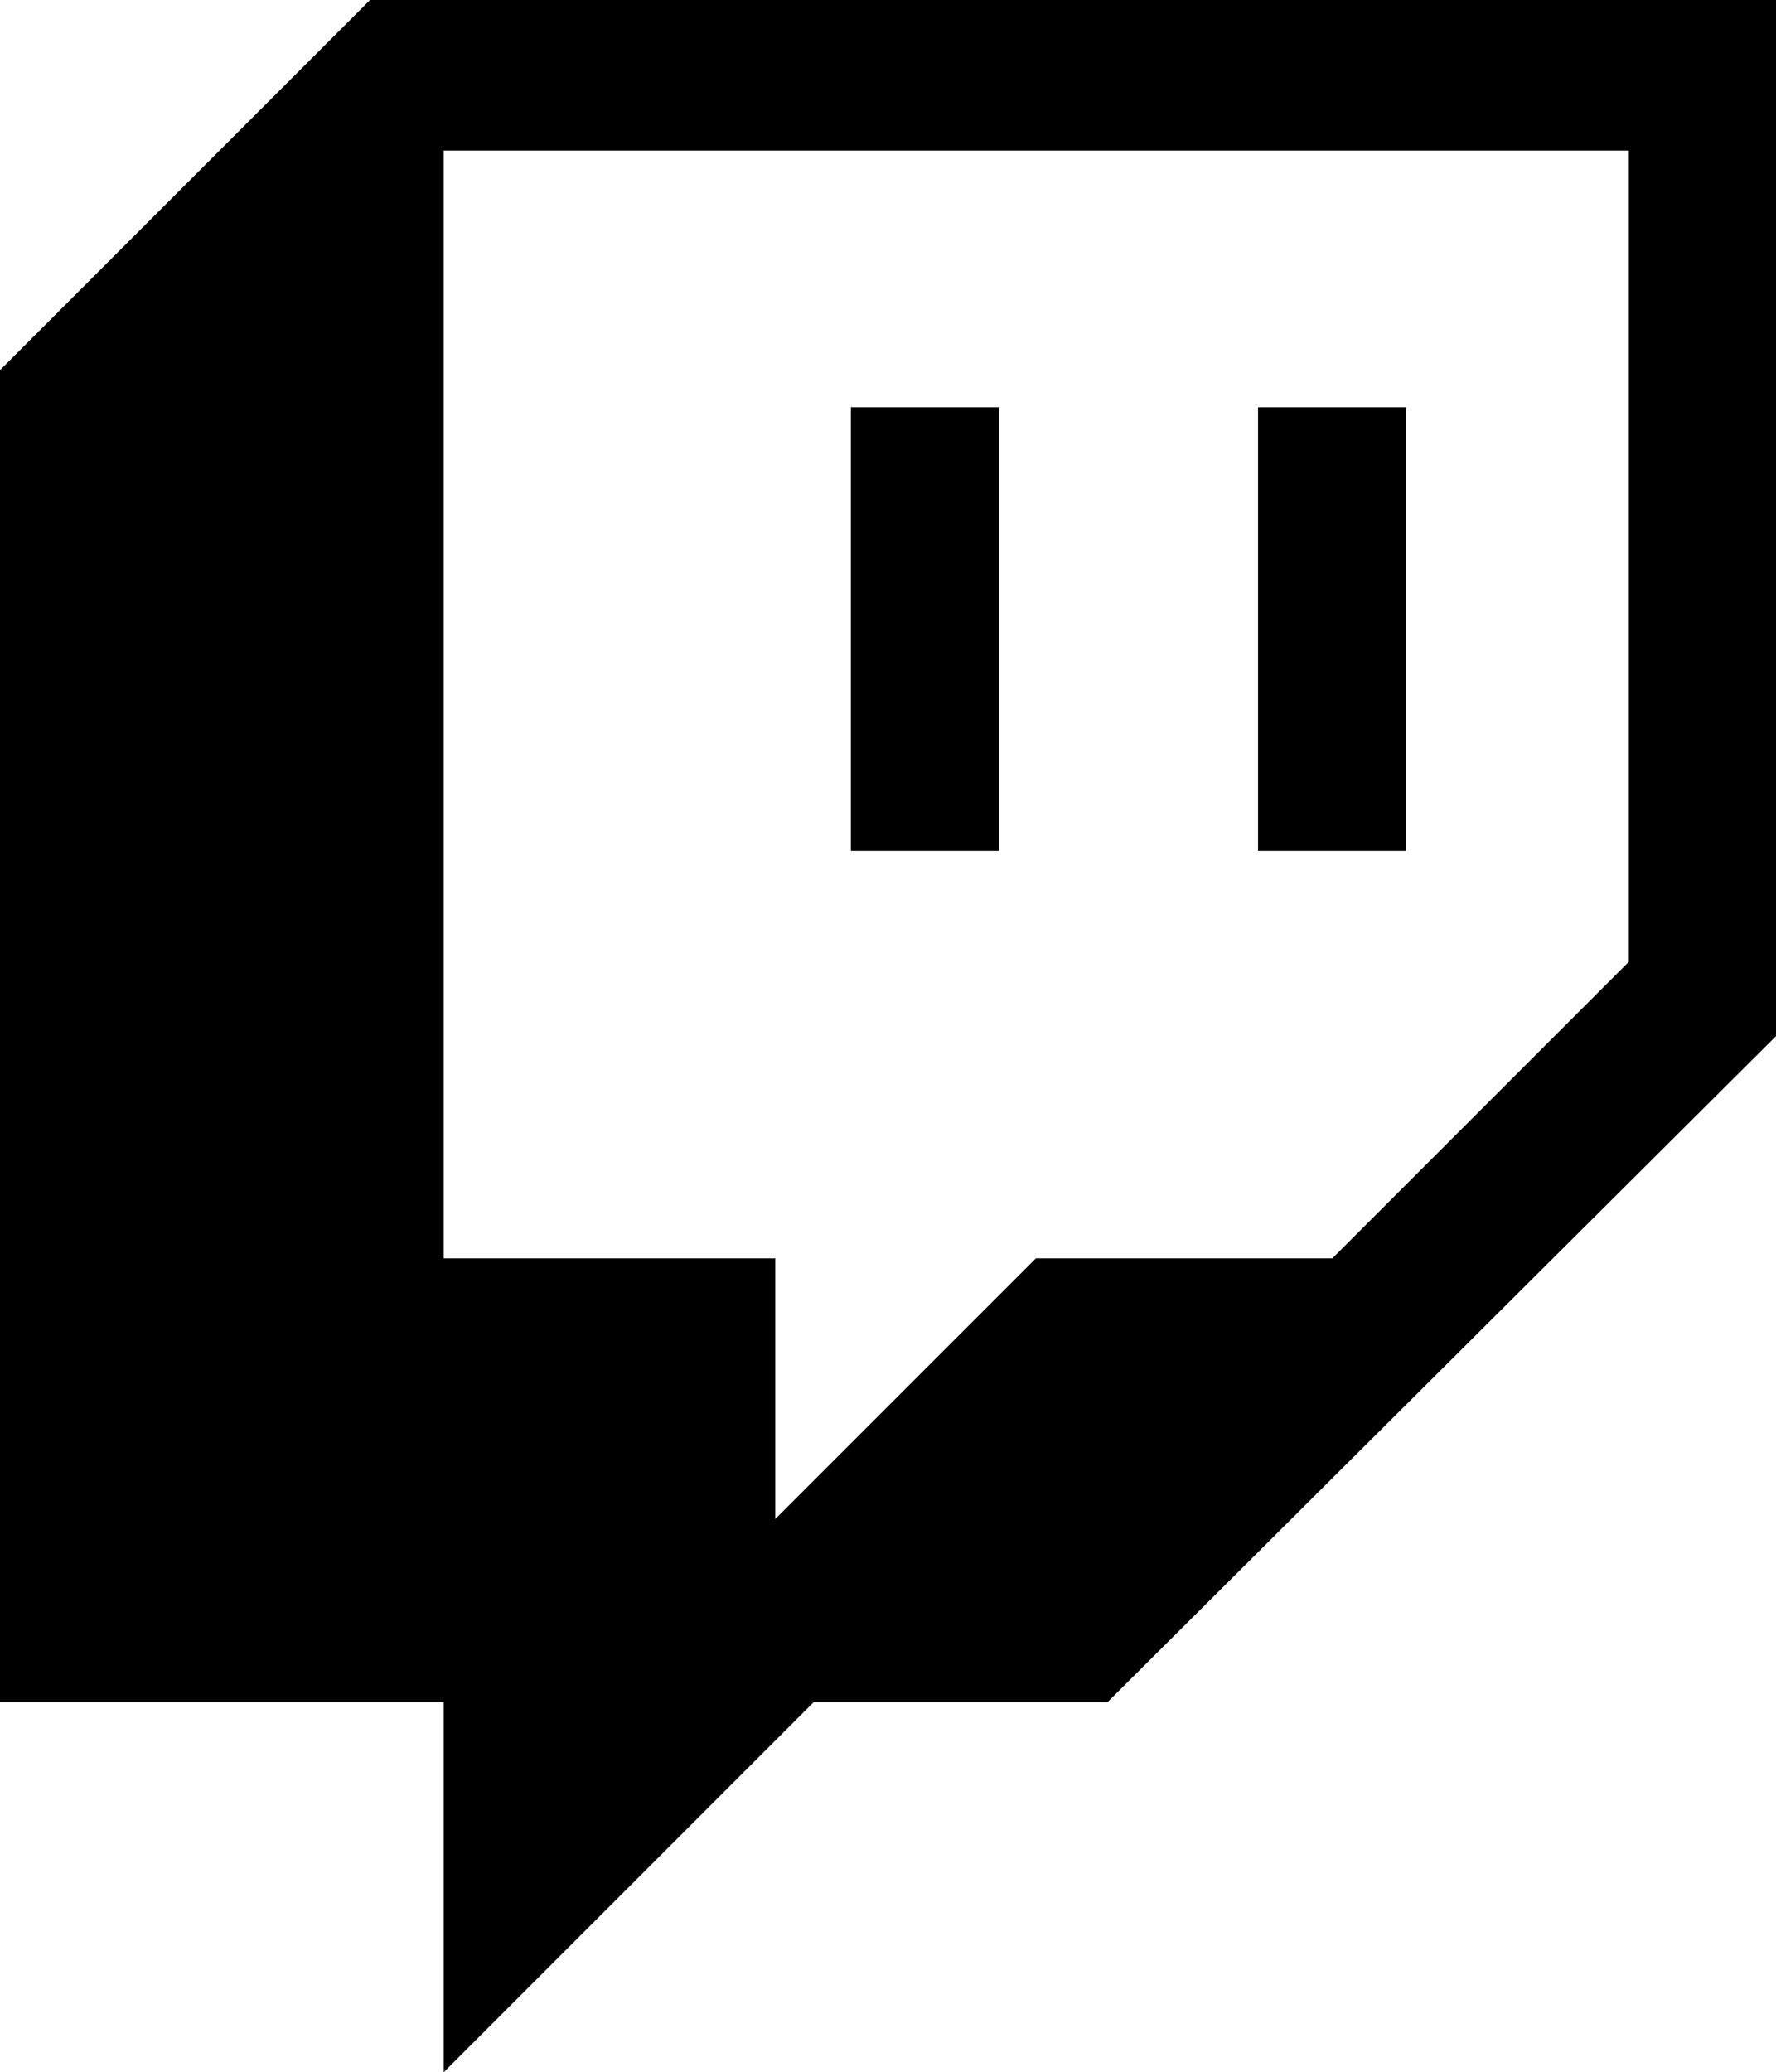
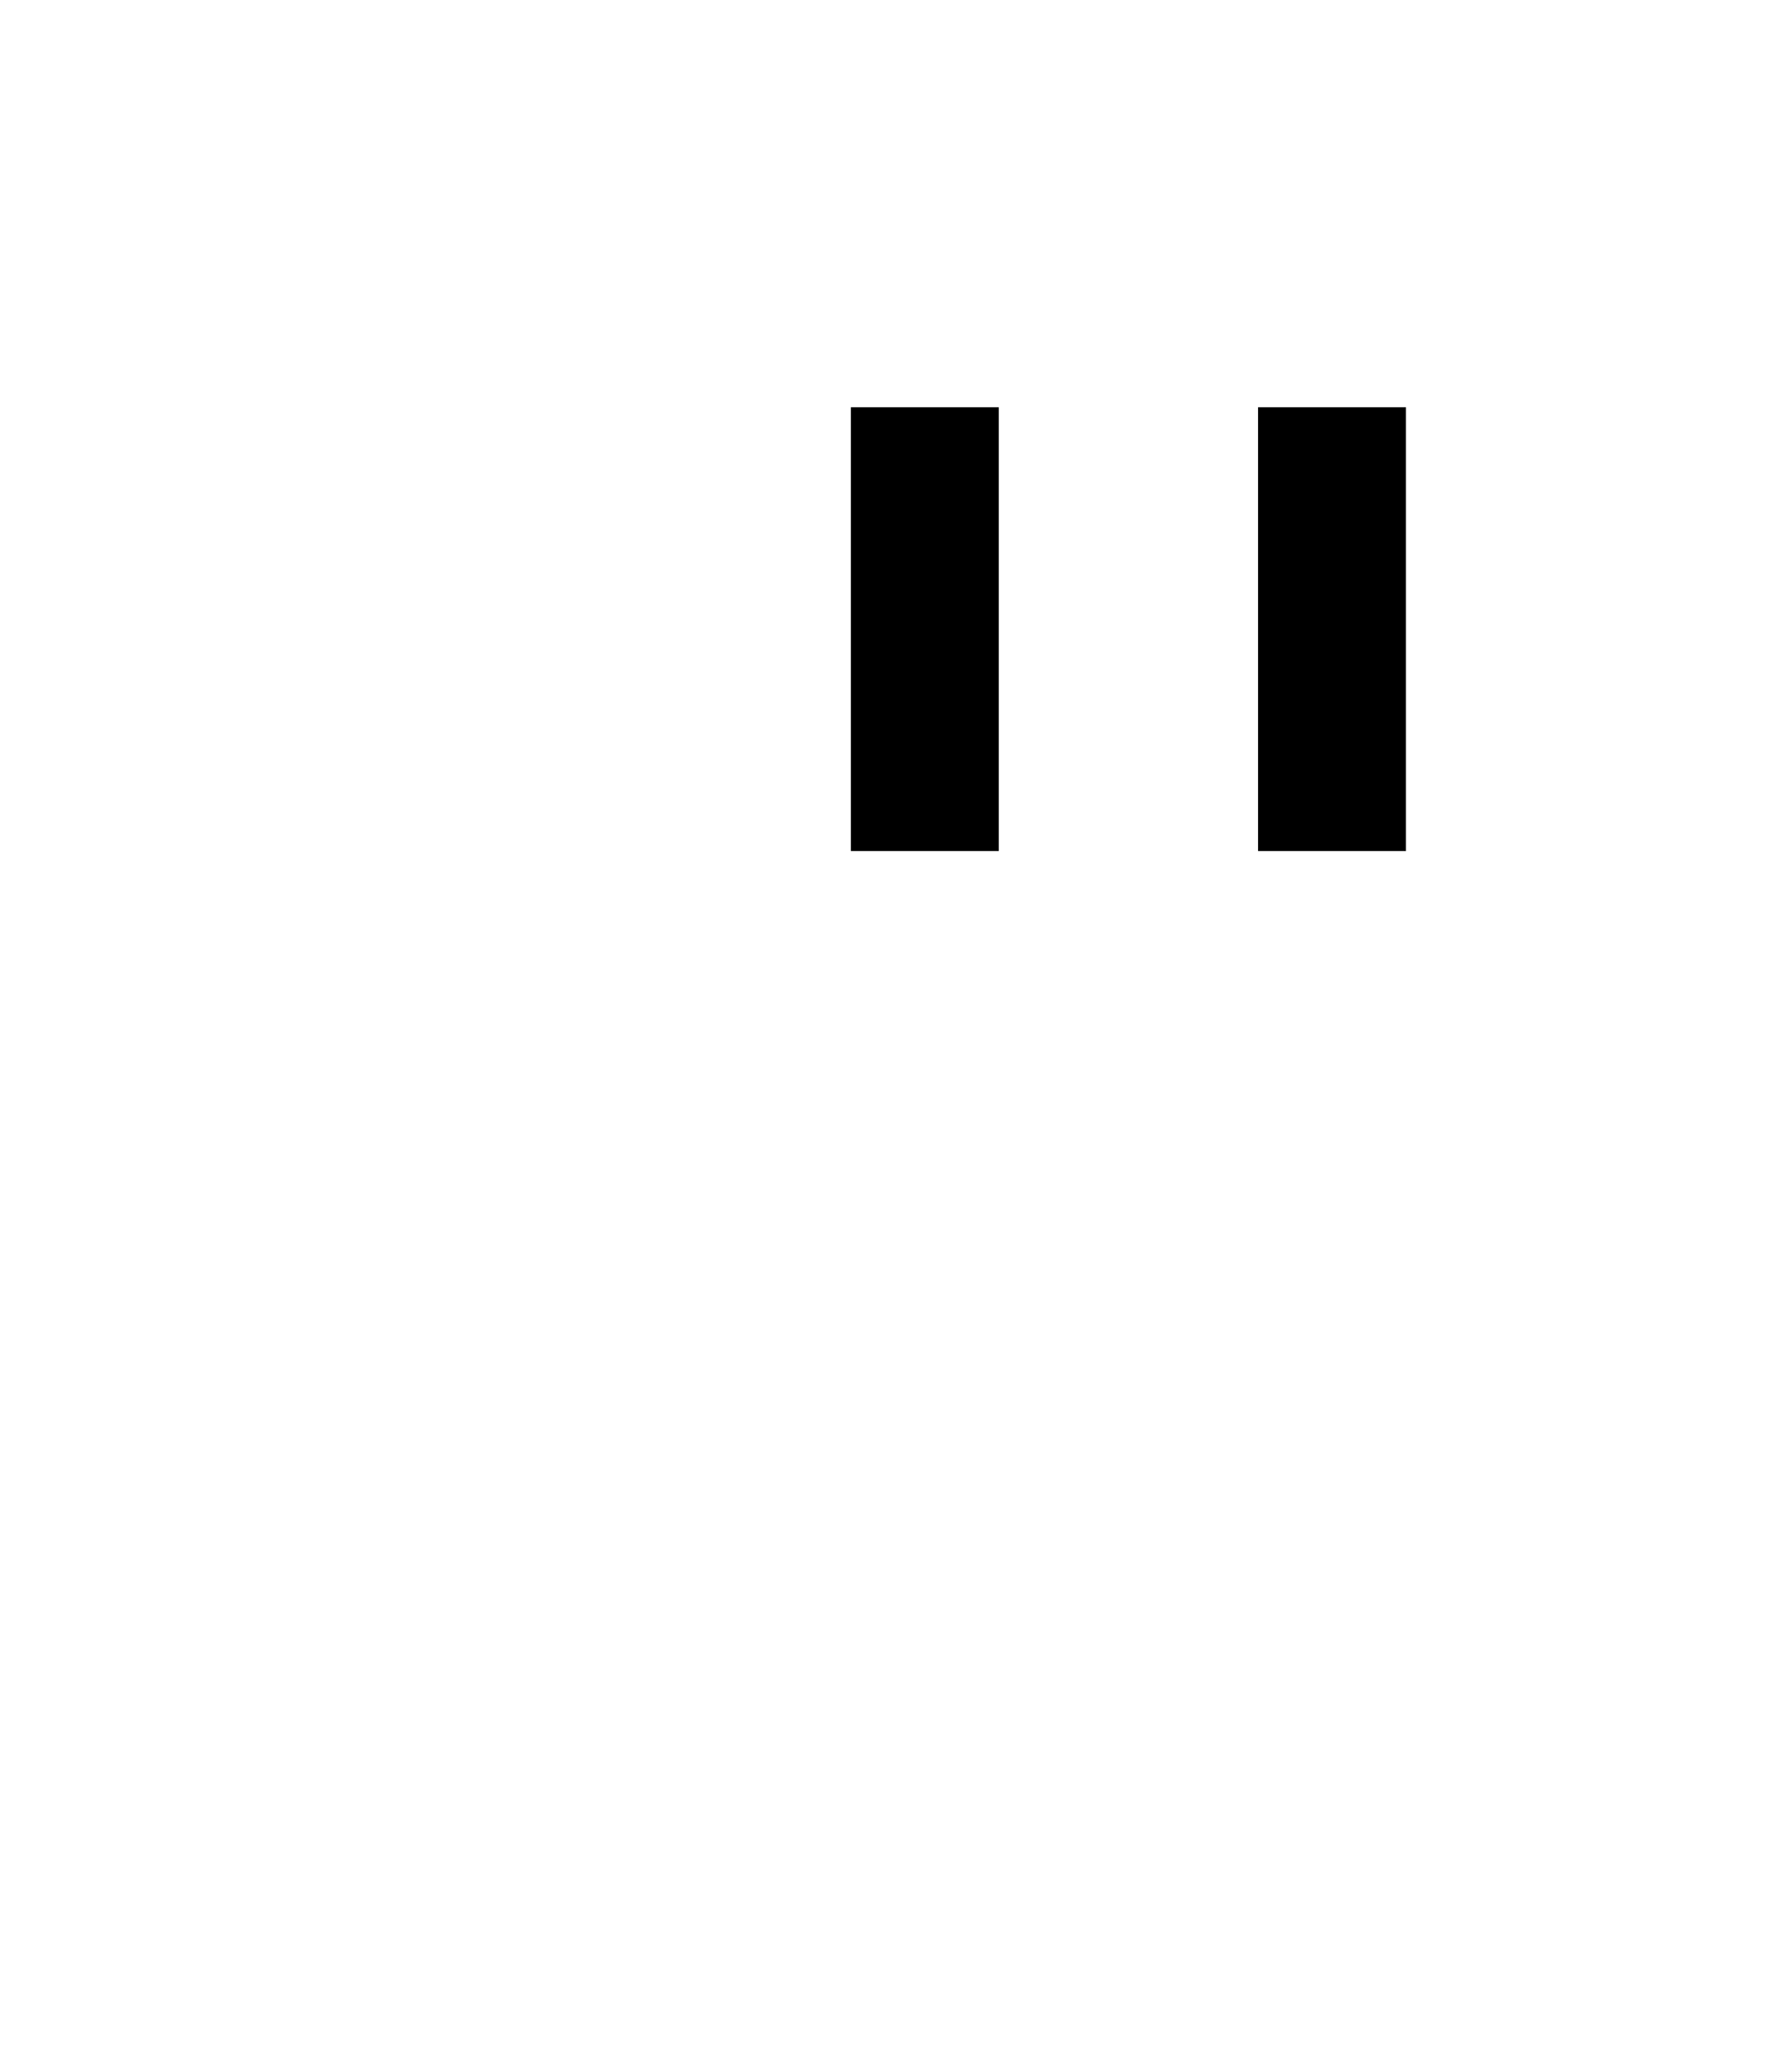
<svg xmlns="http://www.w3.org/2000/svg" width="27.26" height="31.8" viewBox="0 0 27.26 31.8">
-   <path d="M5.68,0,0,5.68V26.12H6.81V31.8l5.68-5.68H17L27.26,15.9V0ZM25,14.76l-4.55,4.55H15.9l-4,4v-4H6.81v-17H25Z" fill="#000000" />
  <rect x="19.31" y="6.25" width="2.27" height="6.81" fill="#000000" />
  <rect x="13.06" y="6.25" width="2.27" height="6.81" fill="#000000" />
</svg>